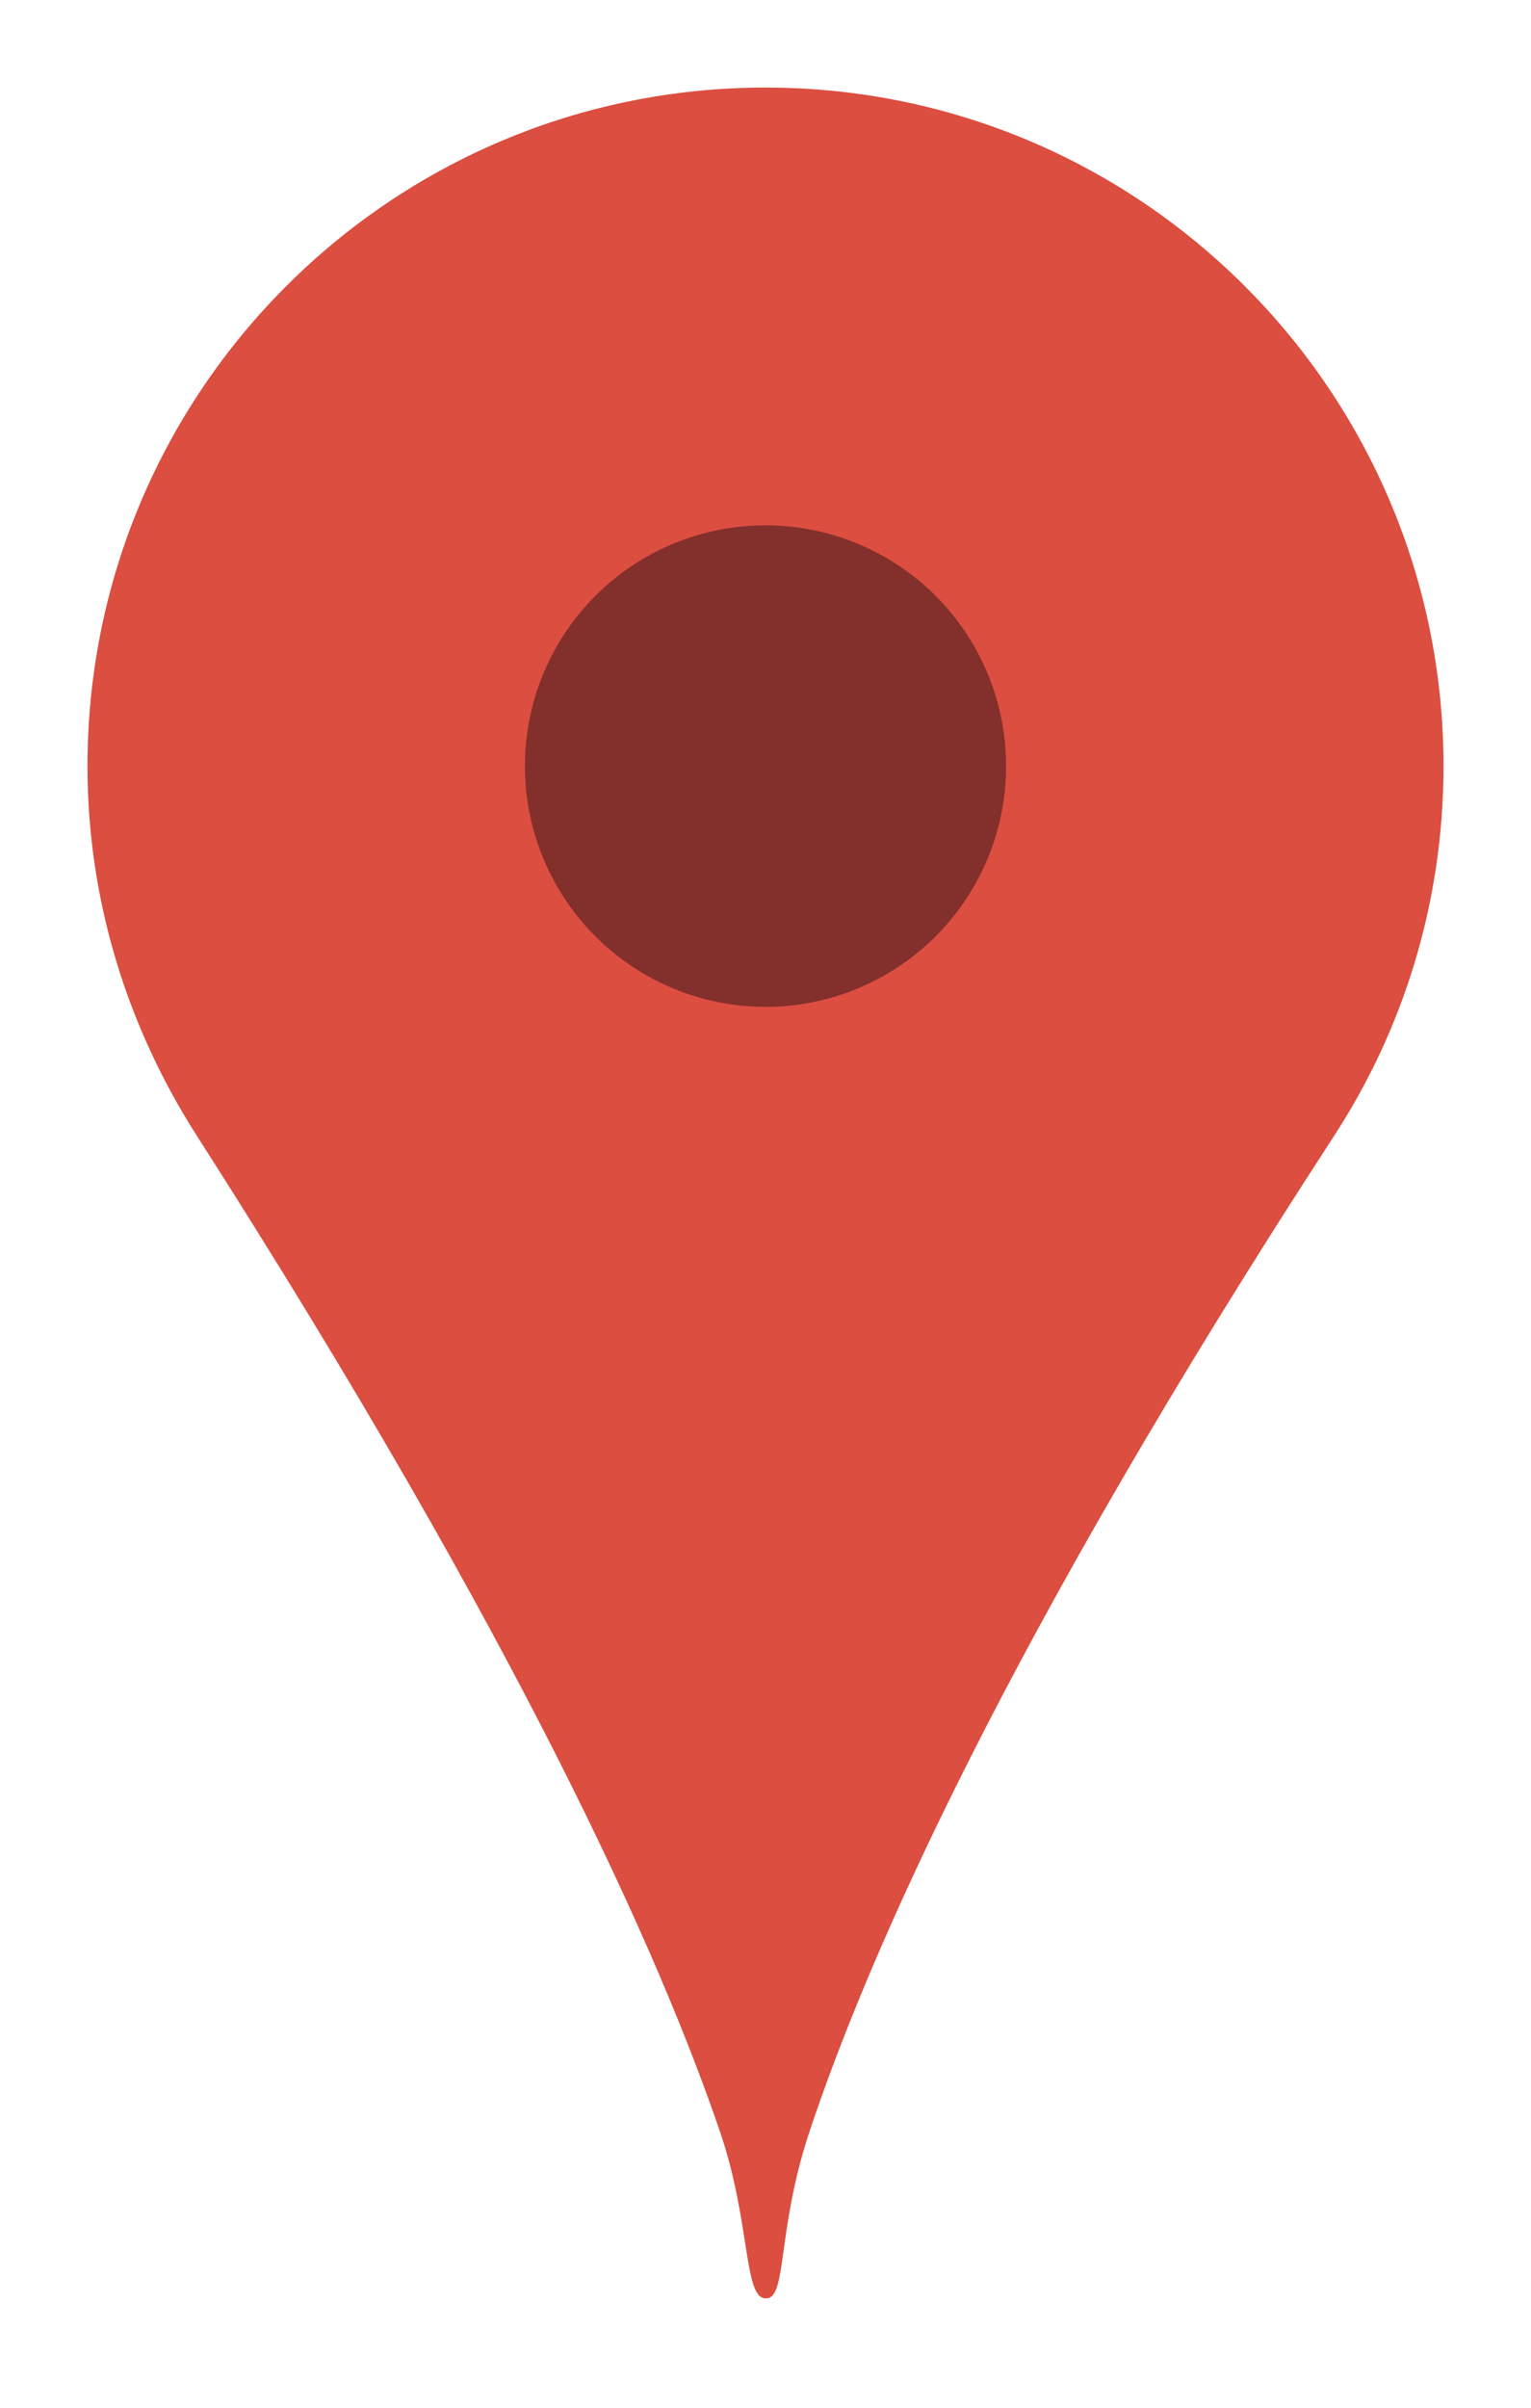
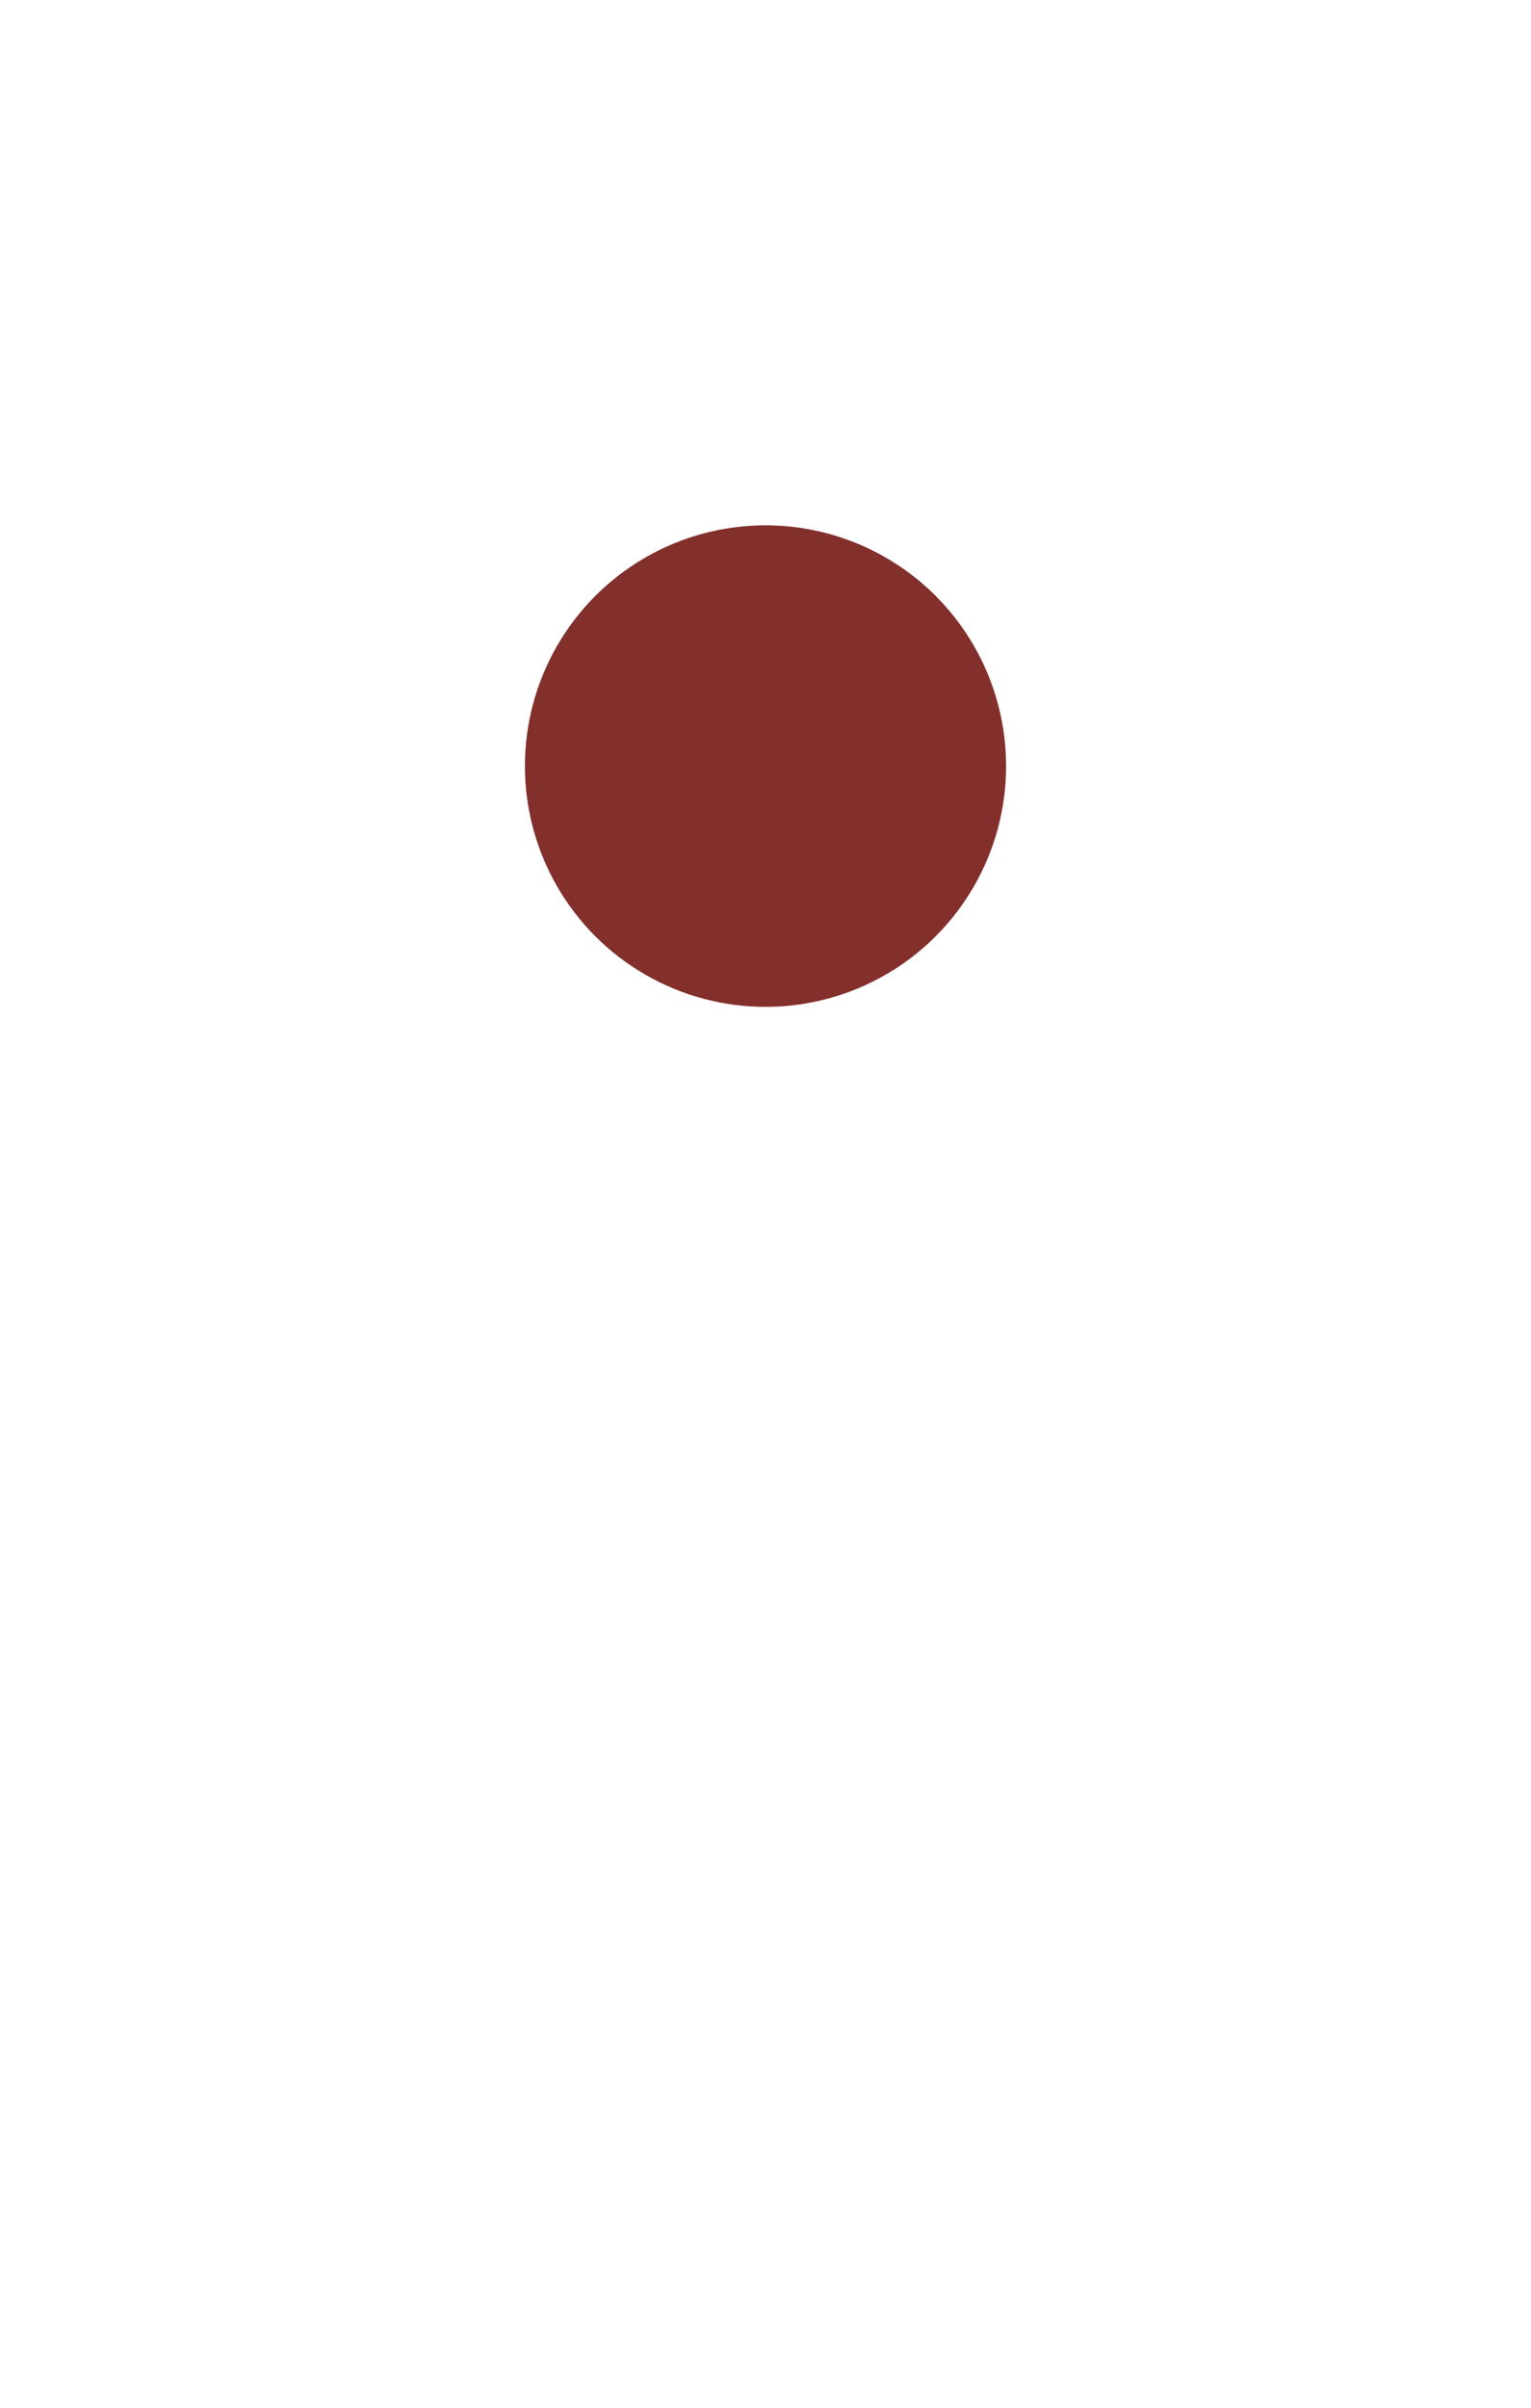
<svg xmlns="http://www.w3.org/2000/svg" width="70" height="110" viewBox="0 0 70 110" fill="none">
  <g filter="url(#filter0_d_495_7052)">
-     <path d="M66 31C66 37.23 64.162 43.03 61 47.889C46.057 70.846 39.703 85.288 37 93.42C35.5 97.933 36 101.08 35 101C34 101 34.319 97.5 32.93 93.42C30.188 85.366 23.814 71.028 9 47.889C5.874 43.006 4 37.23 4 31C4 13.879 17.879 0 35 0C52.121 0 66 13.879 66 31Z" fill="#DB4E40" />
    <circle cx="35" cy="31" r="11" fill="#832F2C" />
  </g>
  <defs>
    <filter id="filter0_d_495_7052" x="0" y="0" width="70" height="109.002" filterUnits="userSpaceOnUse" color-interpolation-filters="sRGB">
      <feFlood flood-opacity="0" result="BackgroundImageFix" />
      <feColorMatrix in="SourceAlpha" type="matrix" values="0 0 0 0 0 0 0 0 0 0 0 0 0 0 0 0 0 0 127 0" result="hardAlpha" />
      <feOffset dy="4" />
      <feGaussianBlur stdDeviation="2" />
      <feComposite in2="hardAlpha" operator="out" />
      <feColorMatrix type="matrix" values="0 0 0 0 0 0 0 0 0 0 0 0 0 0 0 0 0 0 0.25 0" />
      <feBlend mode="normal" in2="BackgroundImageFix" result="effect1_dropShadow_495_7052" />
      <feBlend mode="normal" in="SourceGraphic" in2="effect1_dropShadow_495_7052" result="shape" />
    </filter>
  </defs>
</svg>